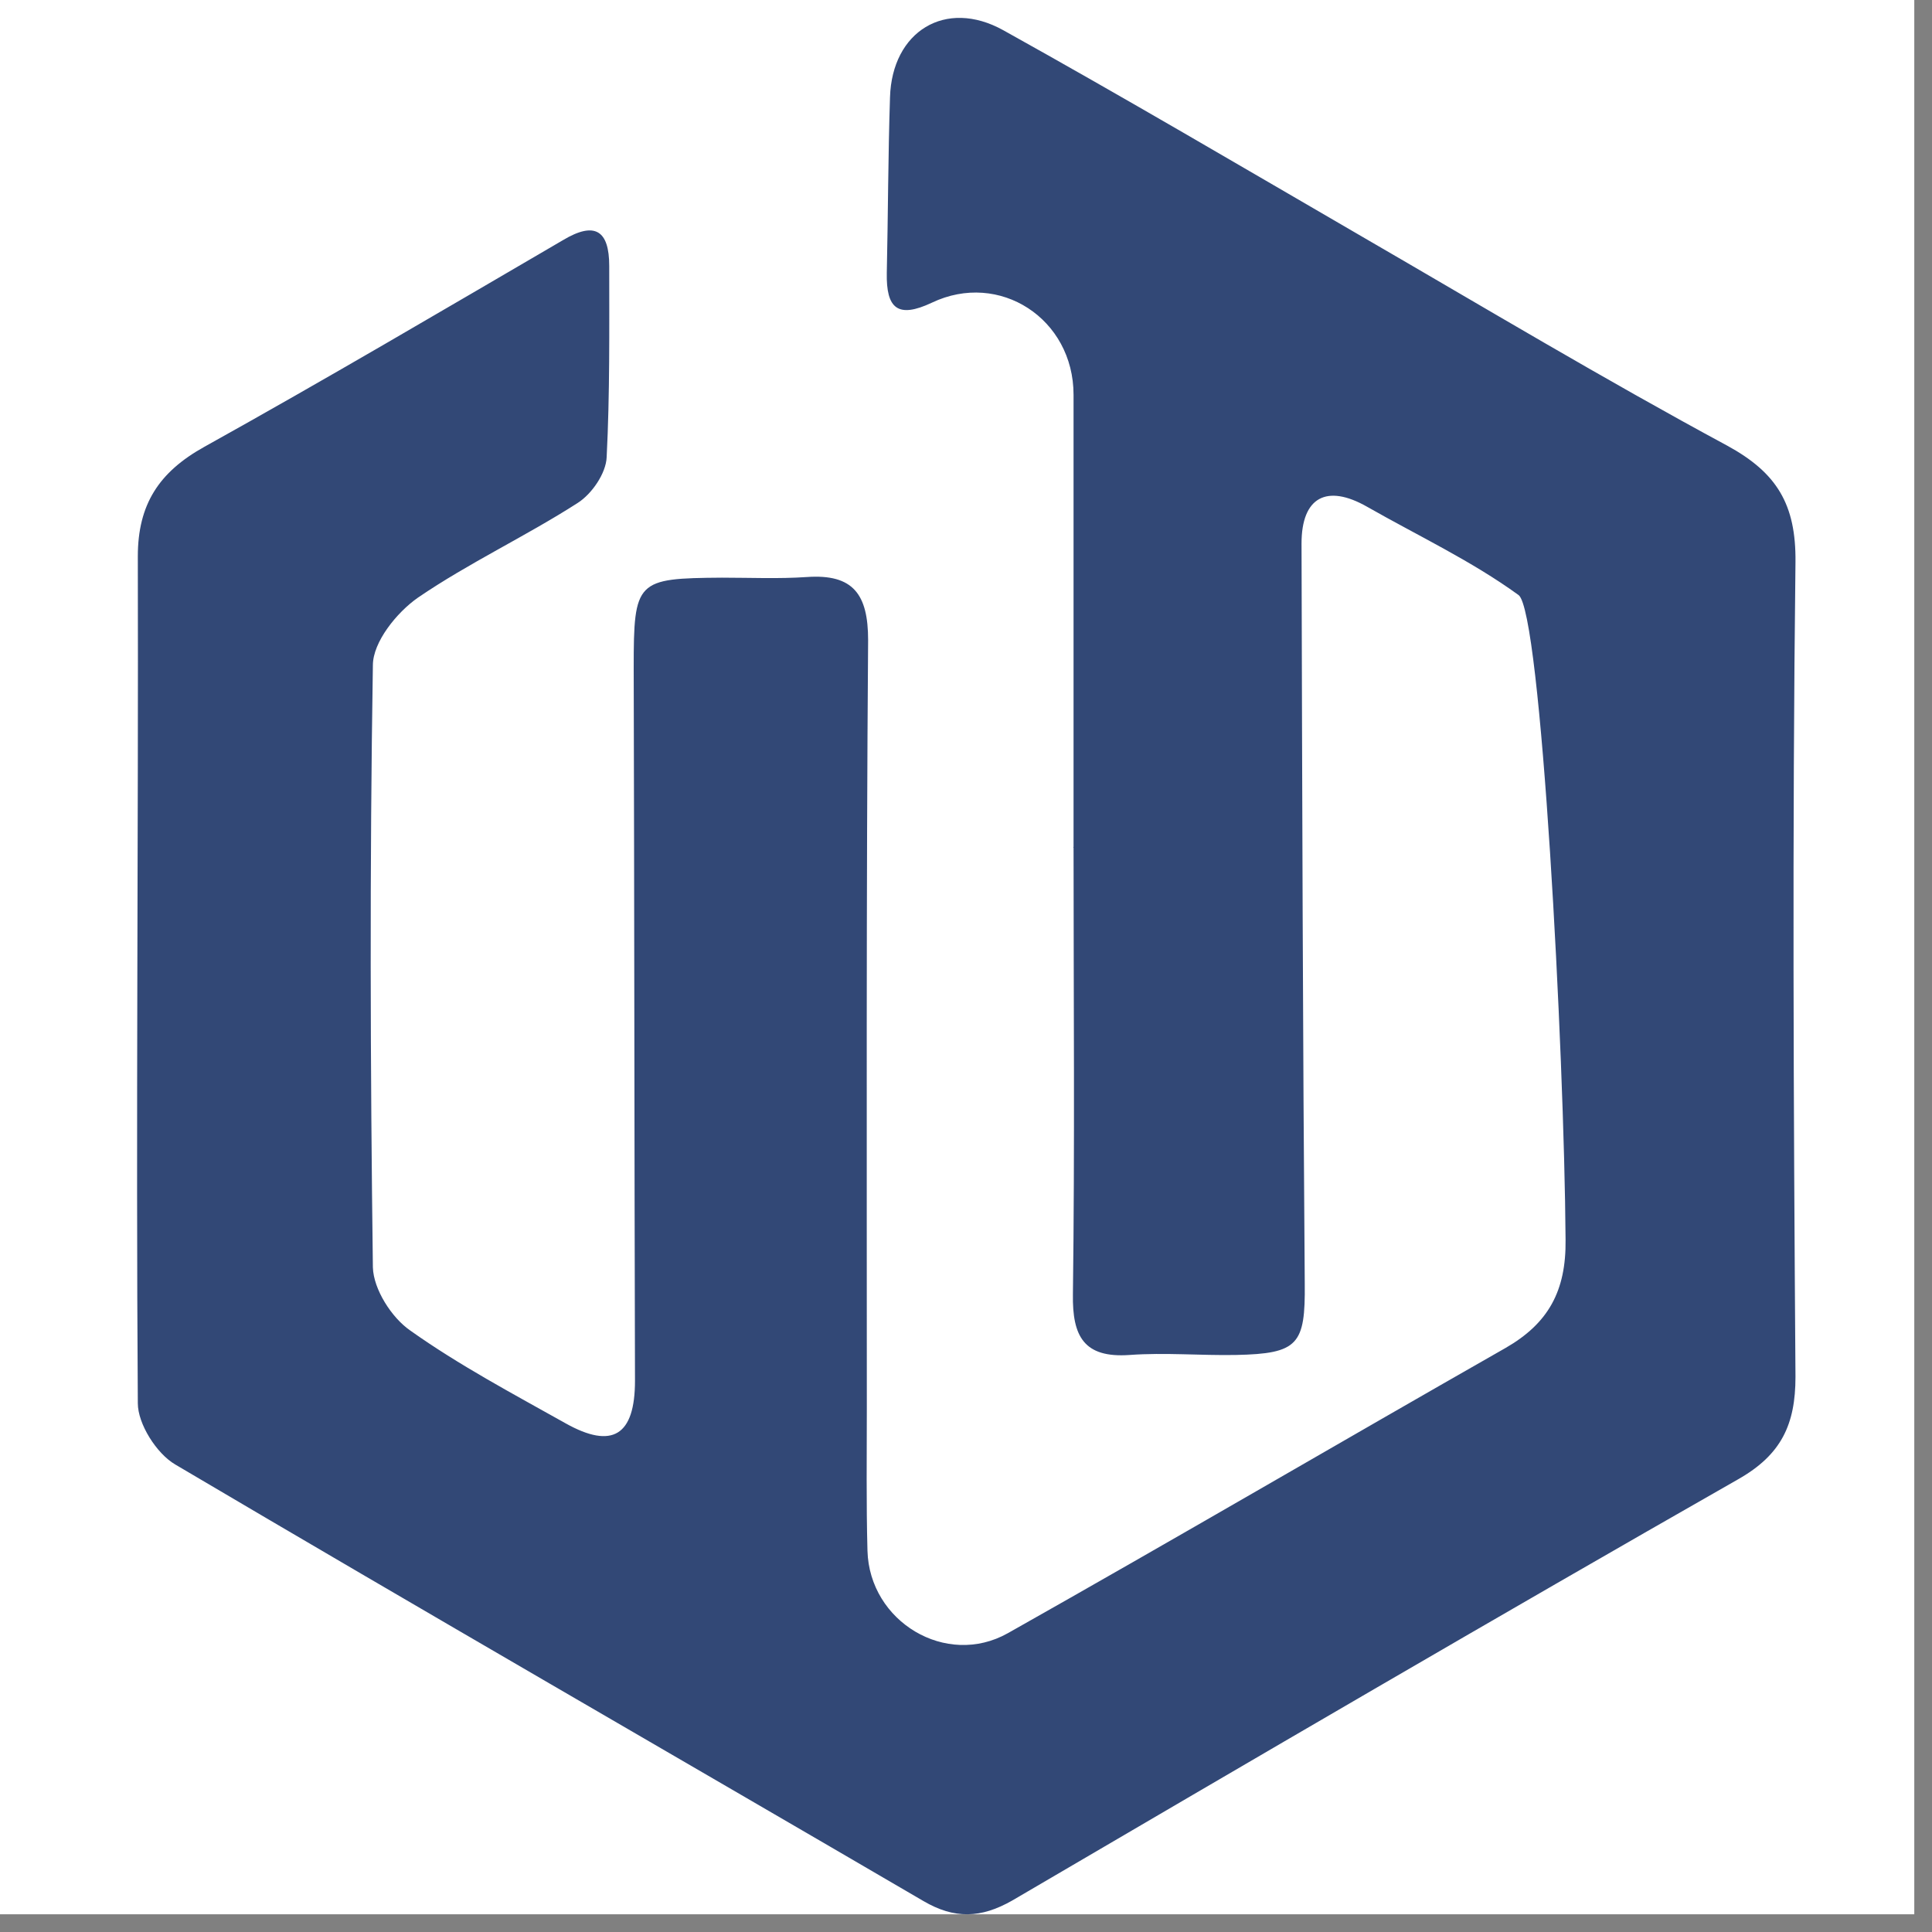
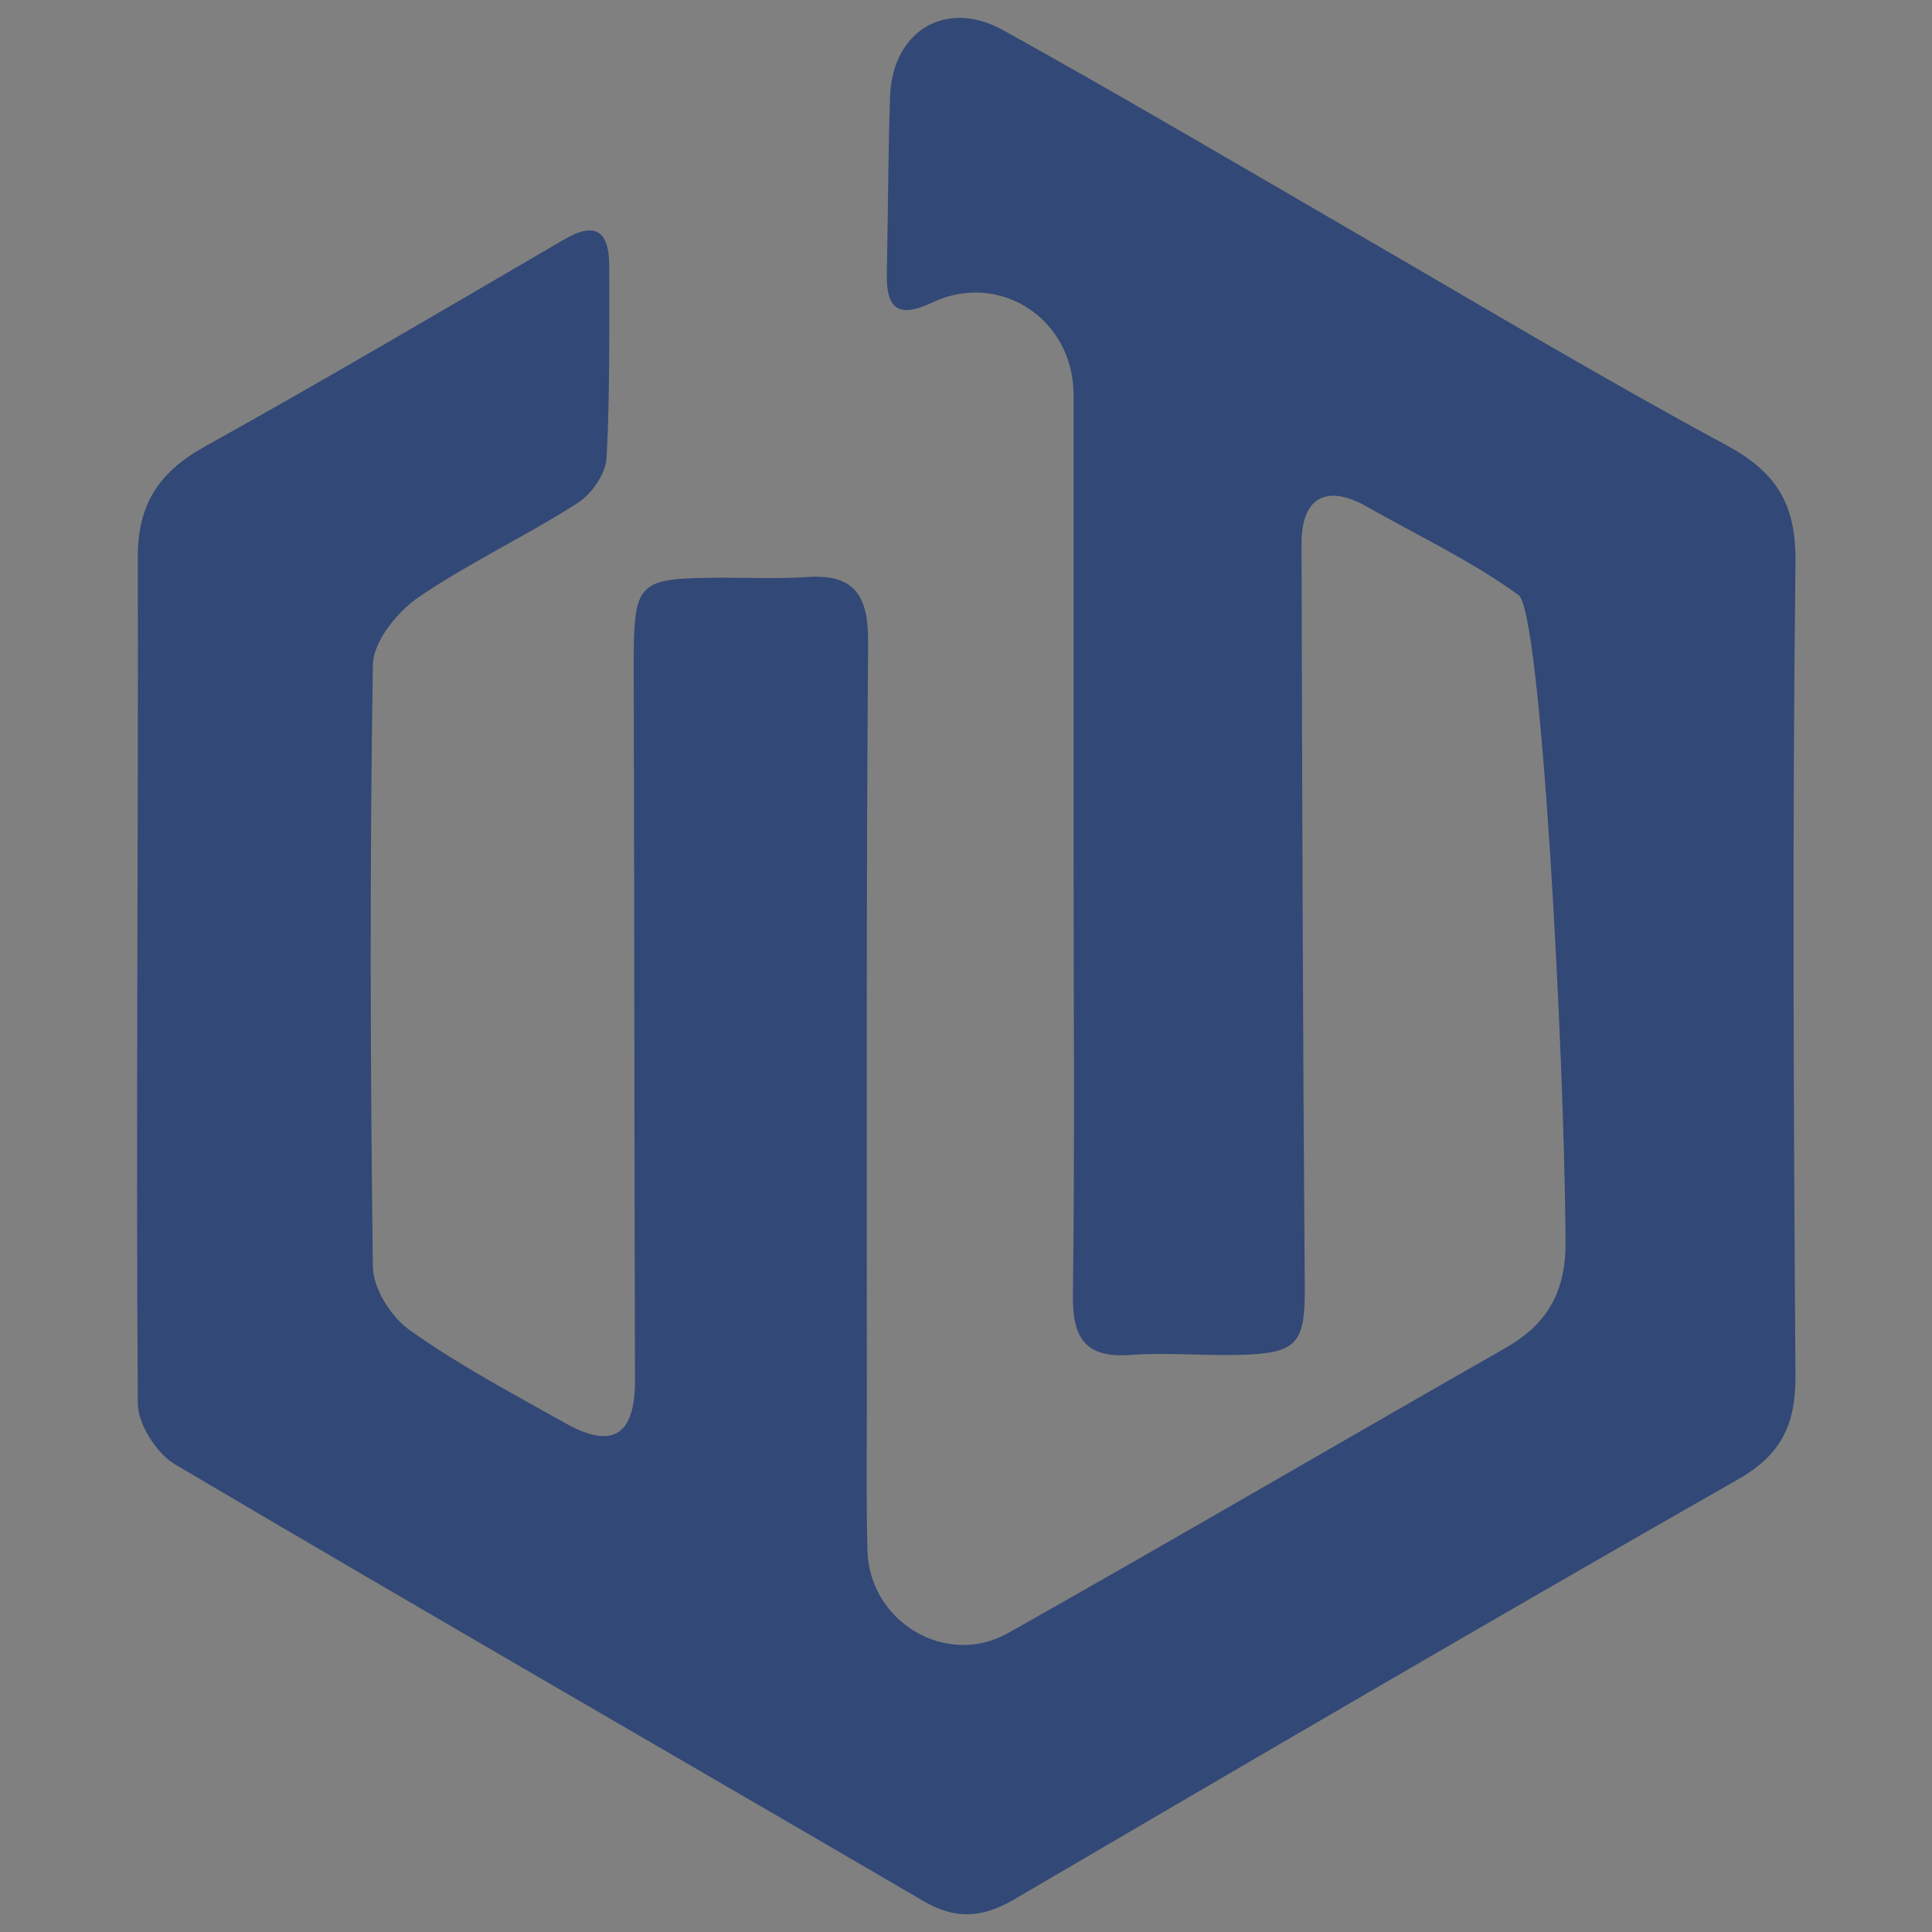
<svg xmlns="http://www.w3.org/2000/svg" id="_Слой_1" data-name="Слой_1" version="1.1" viewBox="0 0 300 300">
  <rect x="0" y="0" width="300" height="300" fill="#808080" stroke="none" />
  <defs>
    <style> .st0 { fill: #fff; } .st1 { fill: #324876; } </style>
  </defs>
-   <rect class="st0" width="297.25" height="297.25" />
-   <path class="st1" d="M166.7,131.6V61.3c0-11.8-11.5-19.3-22-14.3-5.3,2.5-7.1.9-7-4.6.2-9.1.2-18.2.5-27.3.3-10.2,8.6-15.4,17.6-10.4,18.7,10.4,37.2,21.3,55.8,32.1,18.8,10.9,37.5,22.1,56.6,32.4,7.7,4.2,10.7,9.1,10.6,18.1-.5,42.2-.3,84.4,0,126.5,0,7.4-2.2,12.1-8.9,15.9-37.7,21.5-75.3,43.5-112.7,65.4-4.9,2.8-9,2.9-13.8.1-38.7-22.6-77.6-45-116.2-67.8-2.9-1.7-5.8-6.3-5.8-9.5-.3-43.8.1-87.7,0-131.5,0-8.1,3.3-13.1,10.3-17,18.7-10.4,37.2-21.3,55.7-32.1,5-3,7.2-1.5,7.2,4,0,9.9.1,19.9-.4,29.7-.1,2.5-2.3,5.7-4.5,7.1-8.1,5.2-16.9,9.3-24.8,14.7-3.3,2.3-7,6.9-7,10.5-.5,31.1-.4,62.3,0,93.5.1,3.4,2.9,7.8,5.8,9.8,7.6,5.4,15.9,9.8,24.1,14.4,7.3,4.1,10.8,1.9,10.8-6.6-.1-36.9-.1-73.8-.2-110.7,0-13.6.4-13.9,13.7-14,4.4,0,8.8.2,13.2-.1,7.2-.5,9.5,2.7,9.5,9.8-.3,39.7-.2,79.4-.2,119.1,0,7.4-.1,14.9.1,22.3.3,11,12.2,18.2,21.8,12.8,25.9-14.6,51.5-29.6,77.3-44.3,6.6-3.8,9.4-8.8,9.3-16.8-.2-29.5-3.8-97.6-7.3-100.1-7.3-5.3-15.6-9.2-23.5-13.7-6.3-3.6-10.2-1.5-10.2,5.7.1,38.3.2,76.6.5,114.9.1,9.5-1,10.9-10.7,11.1-5.5.1-11-.4-16.5,0-7.1.5-8.9-2.9-8.8-9.4.3-23.2.1-46.3.1-69.5q-.1.1,0,.1Z" />
+   <path class="st1" d="M166.7,131.6V61.3c0-11.8-11.5-19.3-22-14.3-5.3,2.5-7.1.9-7-4.6.2-9.1.2-18.2.5-27.3.3-10.2,8.6-15.4,17.6-10.4,18.7,10.4,37.2,21.3,55.8,32.1,18.8,10.9,37.5,22.1,56.6,32.4,7.7,4.2,10.7,9.1,10.6,18.1-.5,42.2-.3,84.4,0,126.5,0,7.4-2.2,12.1-8.9,15.9-37.7,21.5-75.3,43.5-112.7,65.4-4.9,2.8-9,2.9-13.8.1-38.7-22.6-77.6-45-116.2-67.8-2.9-1.7-5.8-6.3-5.8-9.5-.3-43.8.1-87.7,0-131.5,0-8.1,3.3-13.1,10.3-17,18.7-10.4,37.2-21.3,55.7-32.1,5-3,7.2-1.5,7.2,4,0,9.9.1,19.9-.4,29.7-.1,2.5-2.3,5.7-4.5,7.1-8.1,5.2-16.9,9.3-24.8,14.7-3.3,2.3-7,6.9-7,10.5-.5,31.1-.4,62.3,0,93.5.1,3.4,2.9,7.8,5.8,9.8,7.6,5.4,15.9,9.8,24.1,14.4,7.3,4.1,10.8,1.9,10.8-6.6-.1-36.9-.1-73.8-.2-110.7,0-13.6.4-13.9,13.7-14,4.4,0,8.8.2,13.2-.1,7.2-.5,9.5,2.7,9.5,9.8-.3,39.7-.2,79.4-.2,119.1,0,7.4-.1,14.9.1,22.3.3,11,12.2,18.2,21.8,12.8,25.9-14.6,51.5-29.6,77.3-44.3,6.6-3.8,9.4-8.8,9.3-16.8-.2-29.5-3.8-97.6-7.3-100.1-7.3-5.3-15.6-9.2-23.5-13.7-6.3-3.6-10.2-1.5-10.2,5.7.1,38.3.2,76.6.5,114.9.1,9.5-1,10.9-10.7,11.1-5.5.1-11-.4-16.5,0-7.1.5-8.9-2.9-8.8-9.4.3-23.2.1-46.3.1-69.5q-.1.1,0,.1" />
</svg>